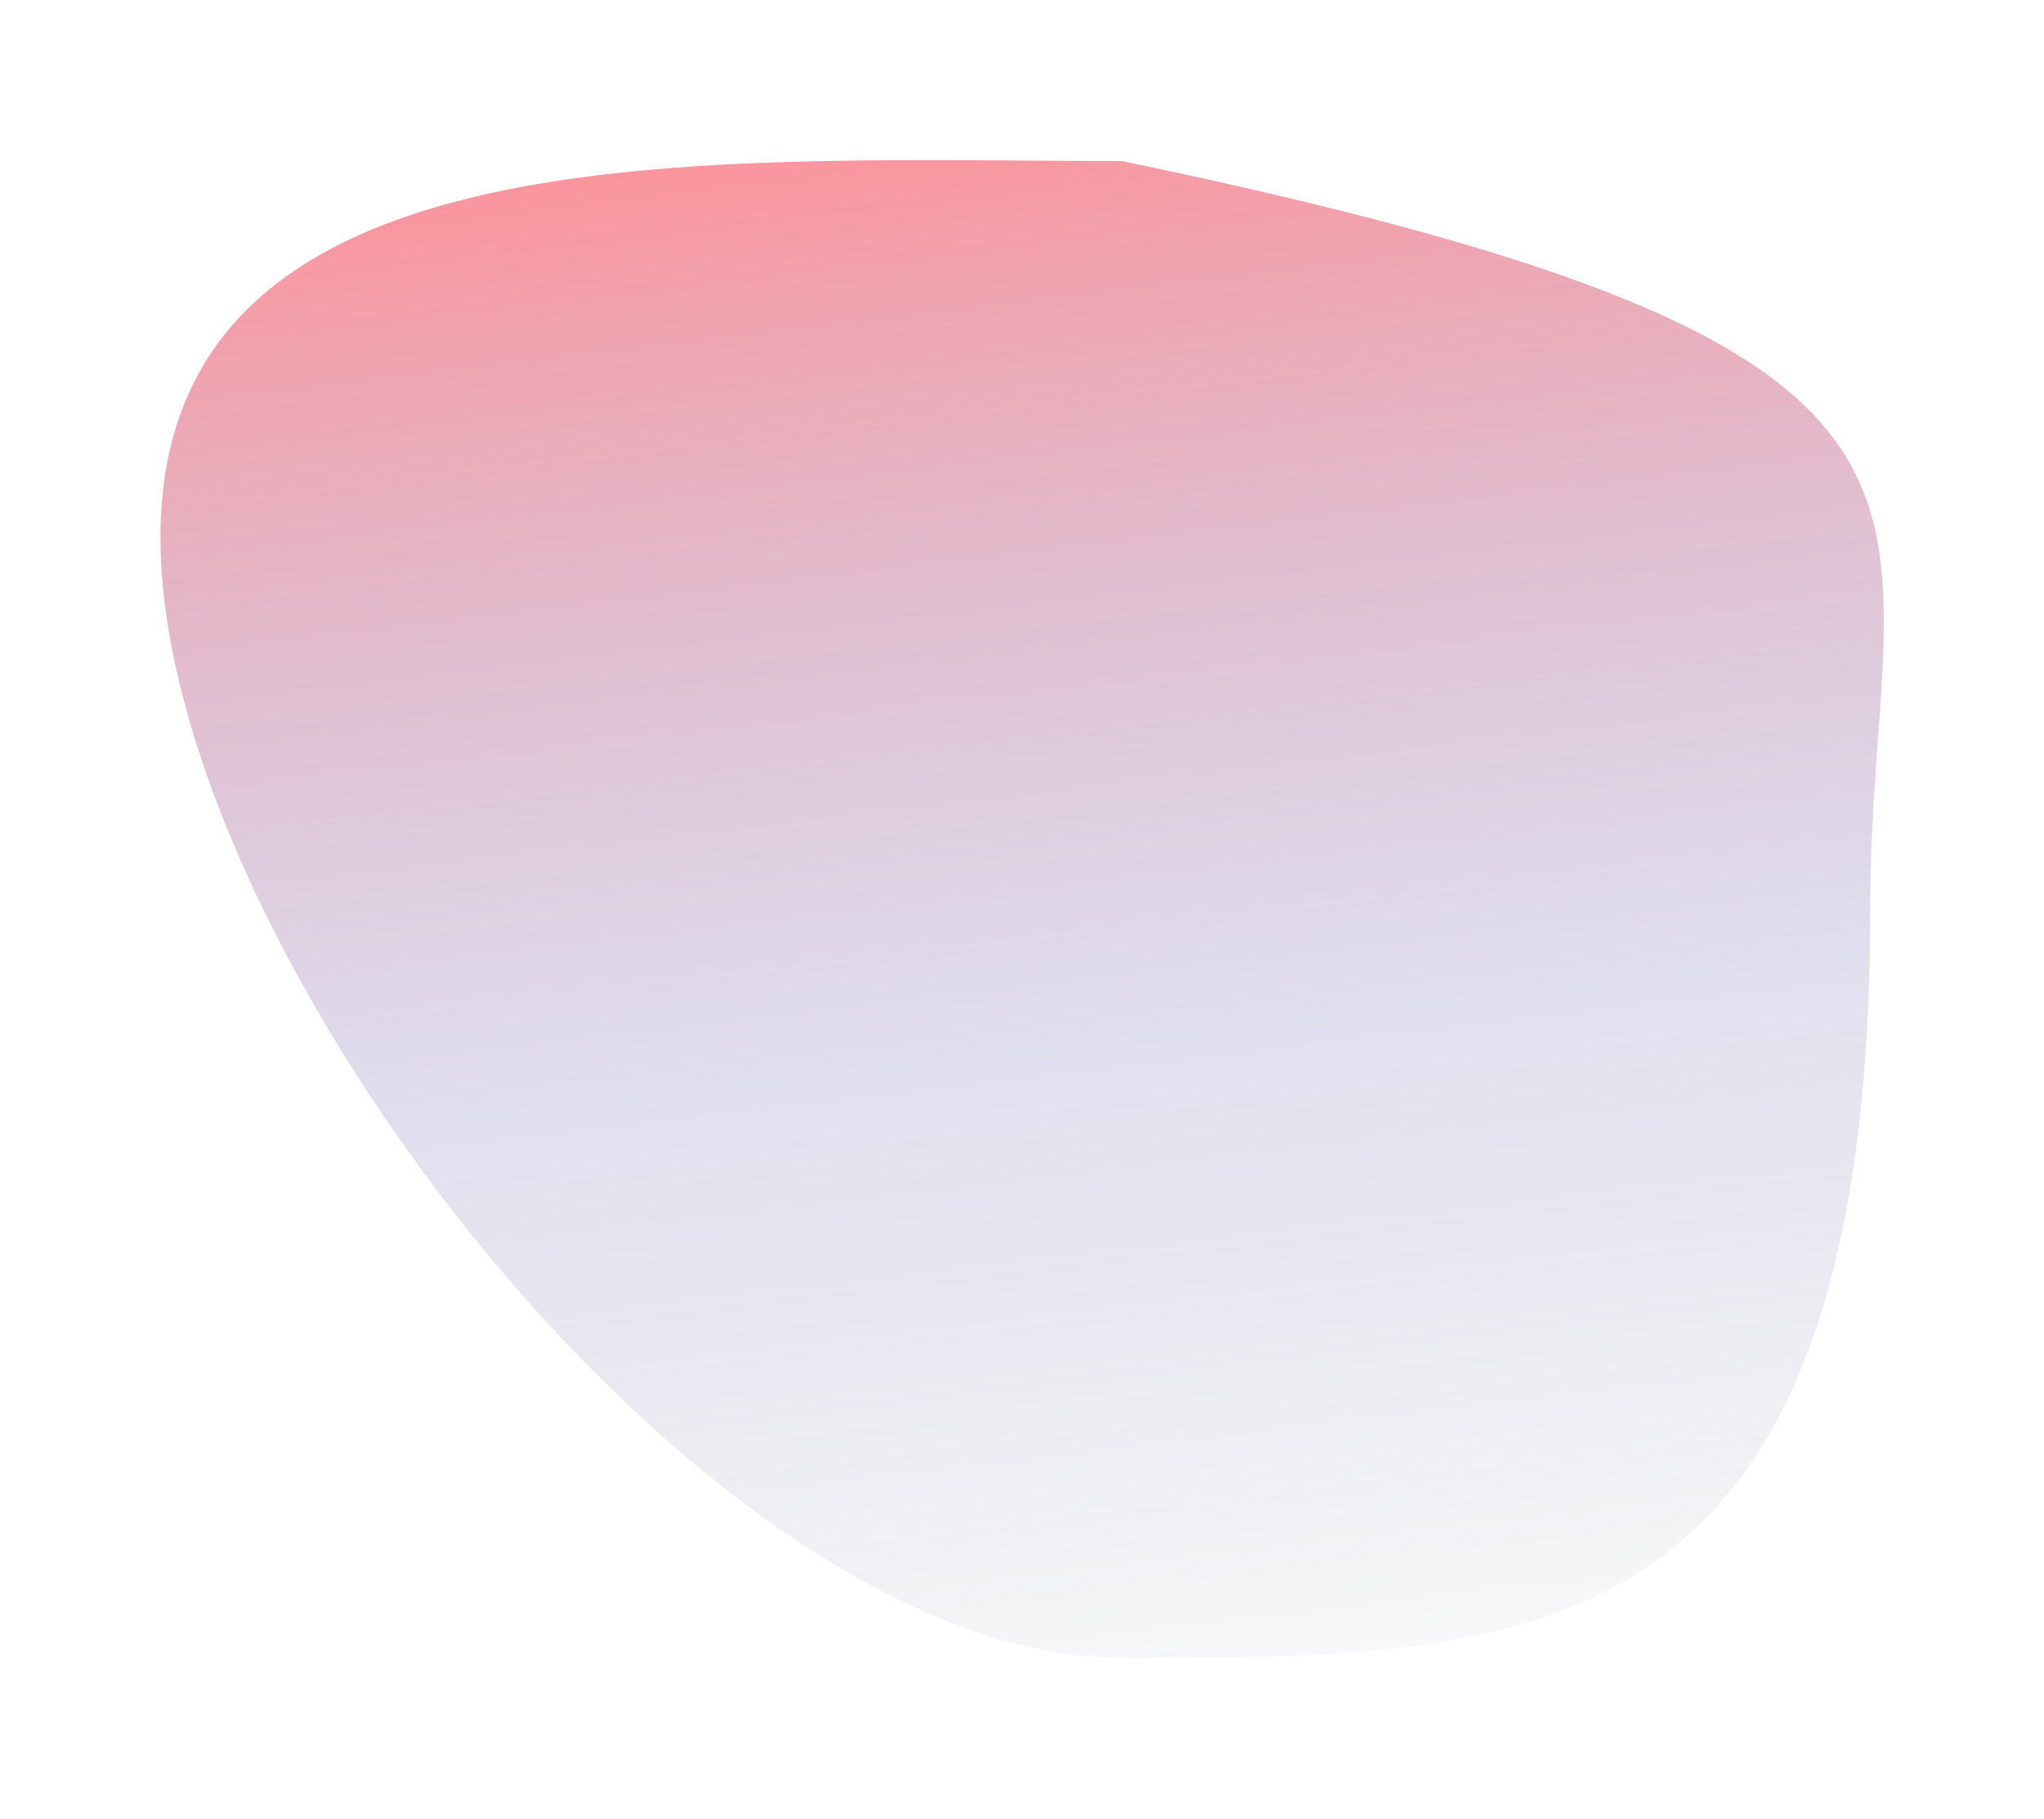
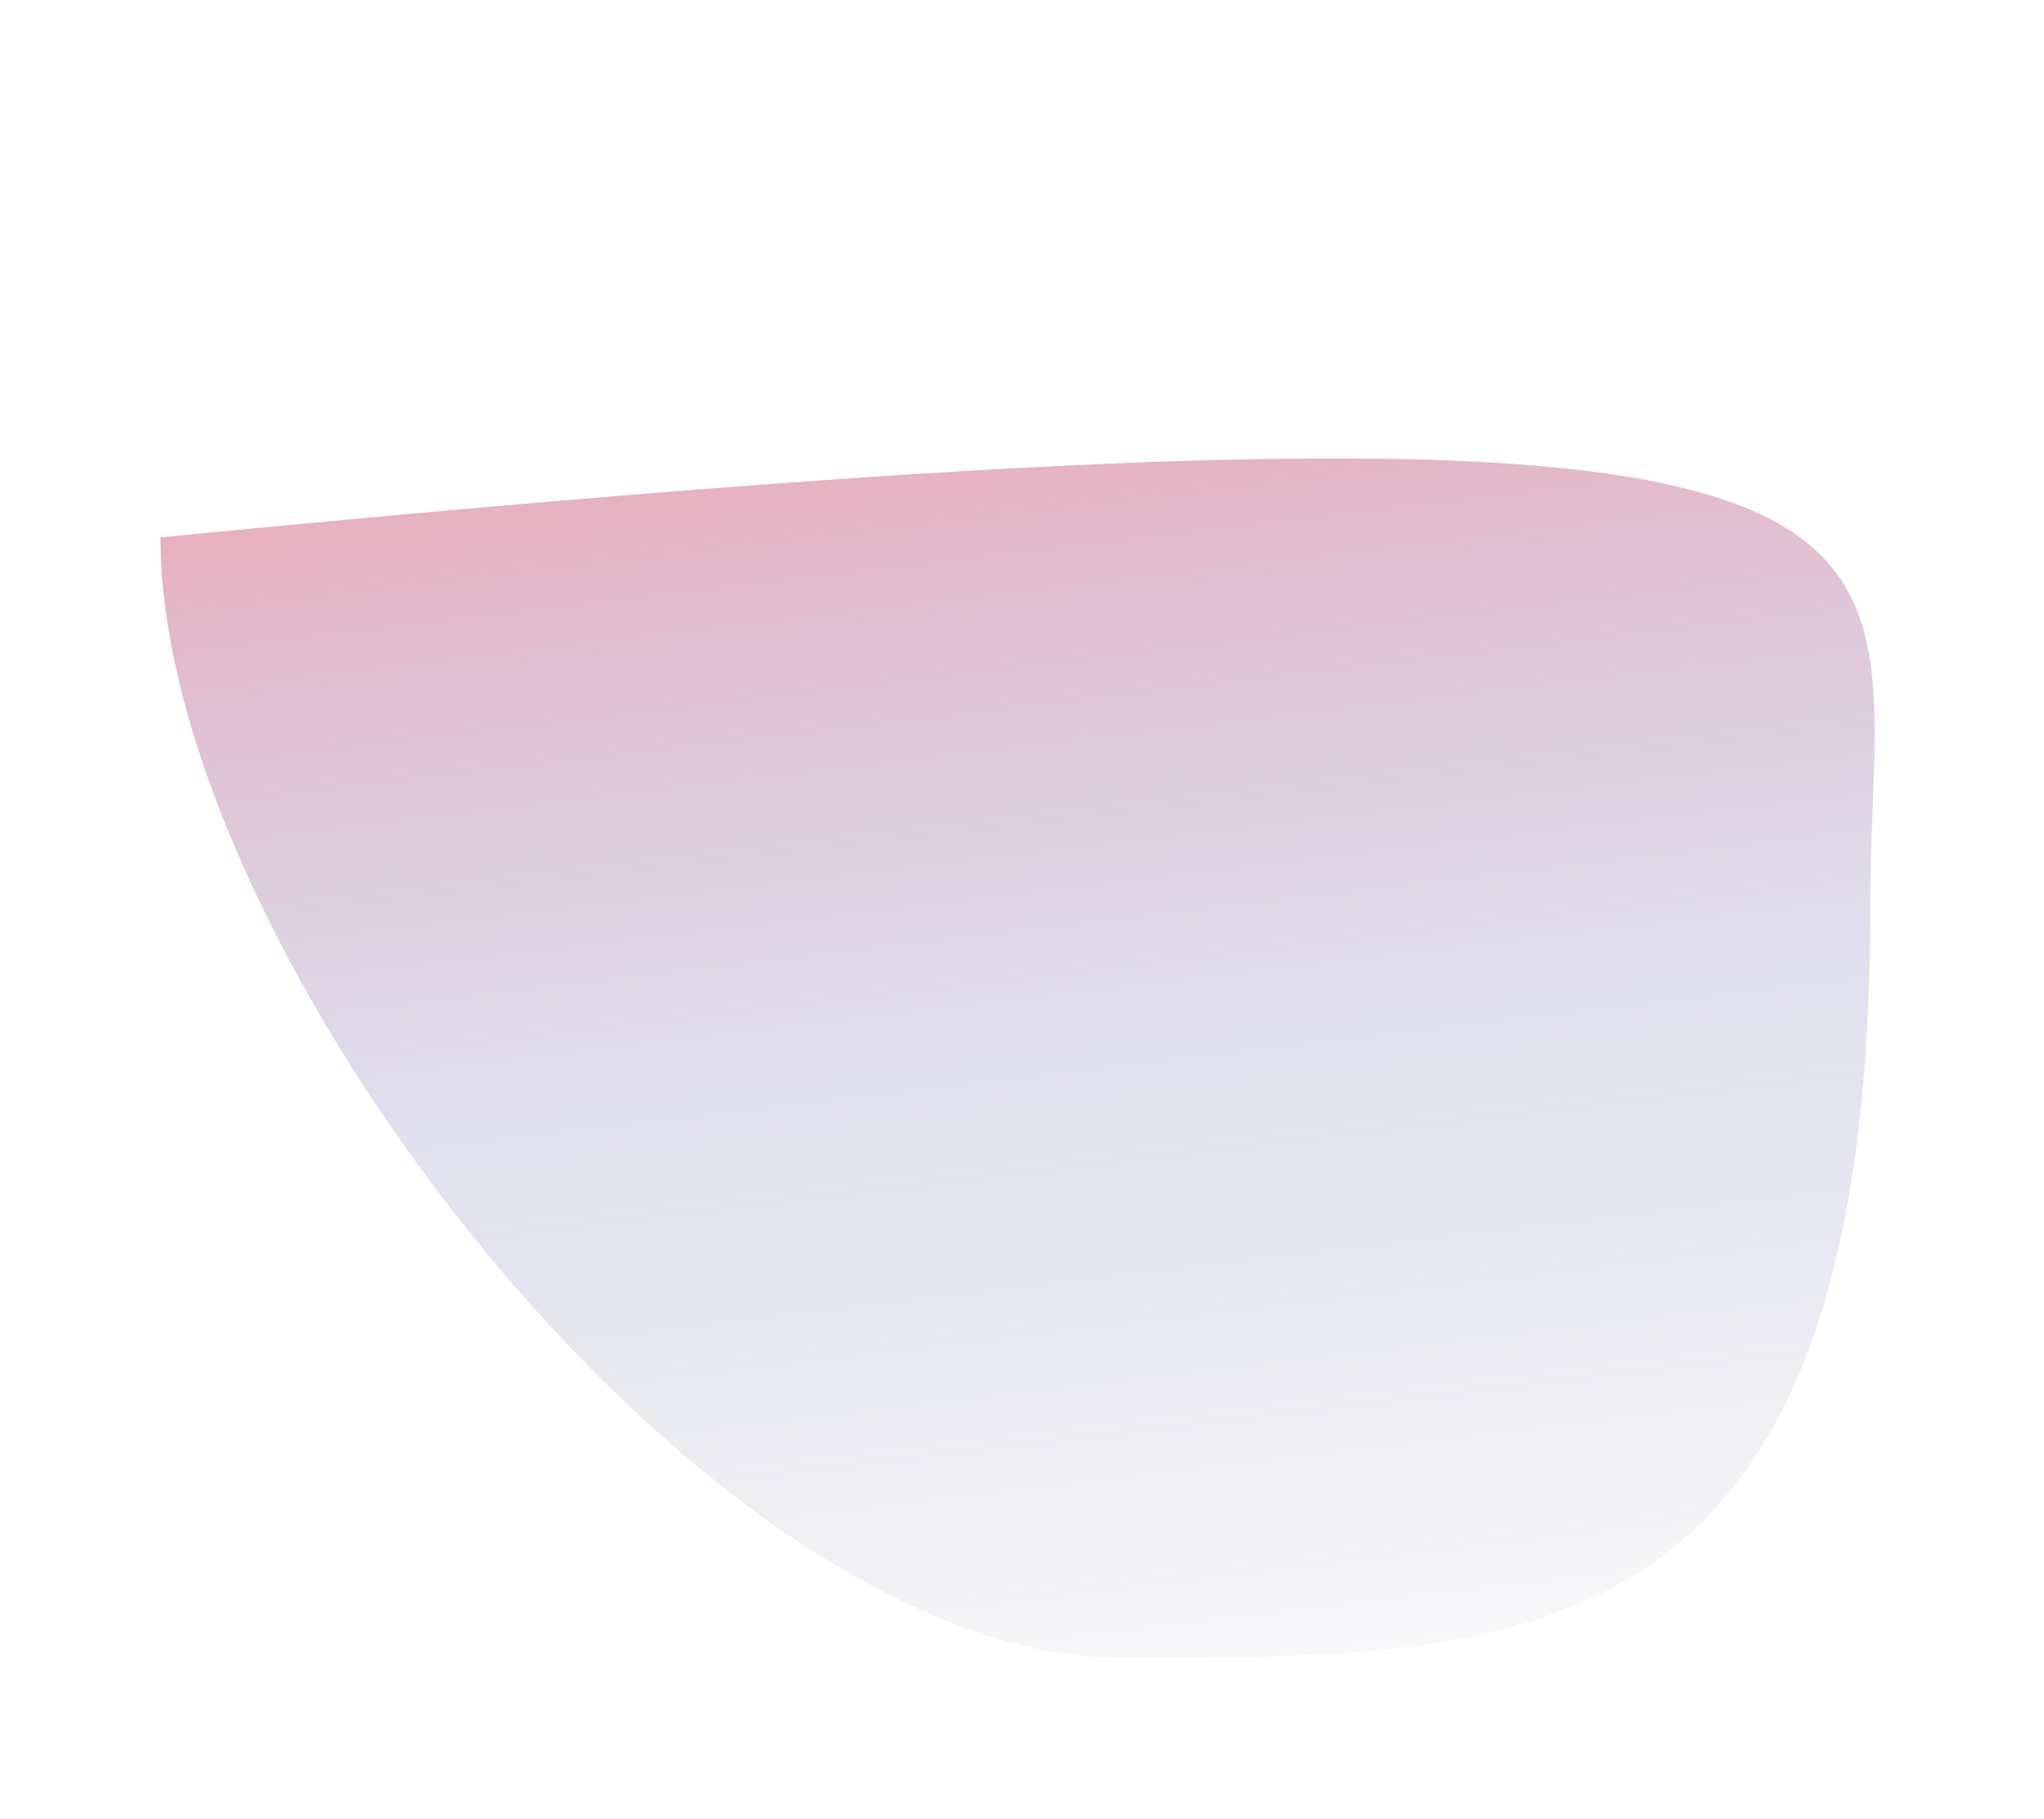
<svg xmlns="http://www.w3.org/2000/svg" width="1917" height="1706" viewBox="0 0 1917 1706" fill="none">
  <g filter="url(#filter0_f_455_4)">
-     <path d="M1754 853.005C1754 1555.01 1439.7 1555.01 1052 1555.01C664.296 1555.01 150.5 891.707 150.5 504.003C150.5 116.299 664.296 151.005 1052 151.005C1920.5 331.5 1754 465.301 1754 853.005Z" fill="url(#paint0_linear_455_4)" fill-opacity="0.6" />
+     <path d="M1754 853.005C1754 1555.01 1439.7 1555.01 1052 1555.01C664.296 1555.01 150.5 891.707 150.5 504.003C1920.5 331.5 1754 465.301 1754 853.005Z" fill="url(#paint0_linear_455_4)" fill-opacity="0.6" />
  </g>
  <defs>
    <filter id="filter0_f_455_4" x="0.5" y="0.205" width="1916.29" height="1704.8" filterUnits="userSpaceOnUse" color-interpolation-filters="sRGB">
      <feFlood flood-opacity="0" result="BackgroundImageFix" />
      <feBlend mode="normal" in="SourceGraphic" in2="BackgroundImageFix" result="shape" />
      <feGaussianBlur stdDeviation="75" result="effect1_foregroundBlur_455_4" />
    </filter>
    <linearGradient id="paint0_linear_455_4" x1="1521.83" y1="1655.14" x2="1328.52" y2="27.629" gradientUnits="userSpaceOnUse">
      <stop stop-color="#3D4362" stop-opacity="0" />
      <stop offset="0.431" stop-color="#6F6EB6" stop-opacity="0.35" />
      <stop offset="1" stop-color="#FF4752" />
    </linearGradient>
  </defs>
</svg>